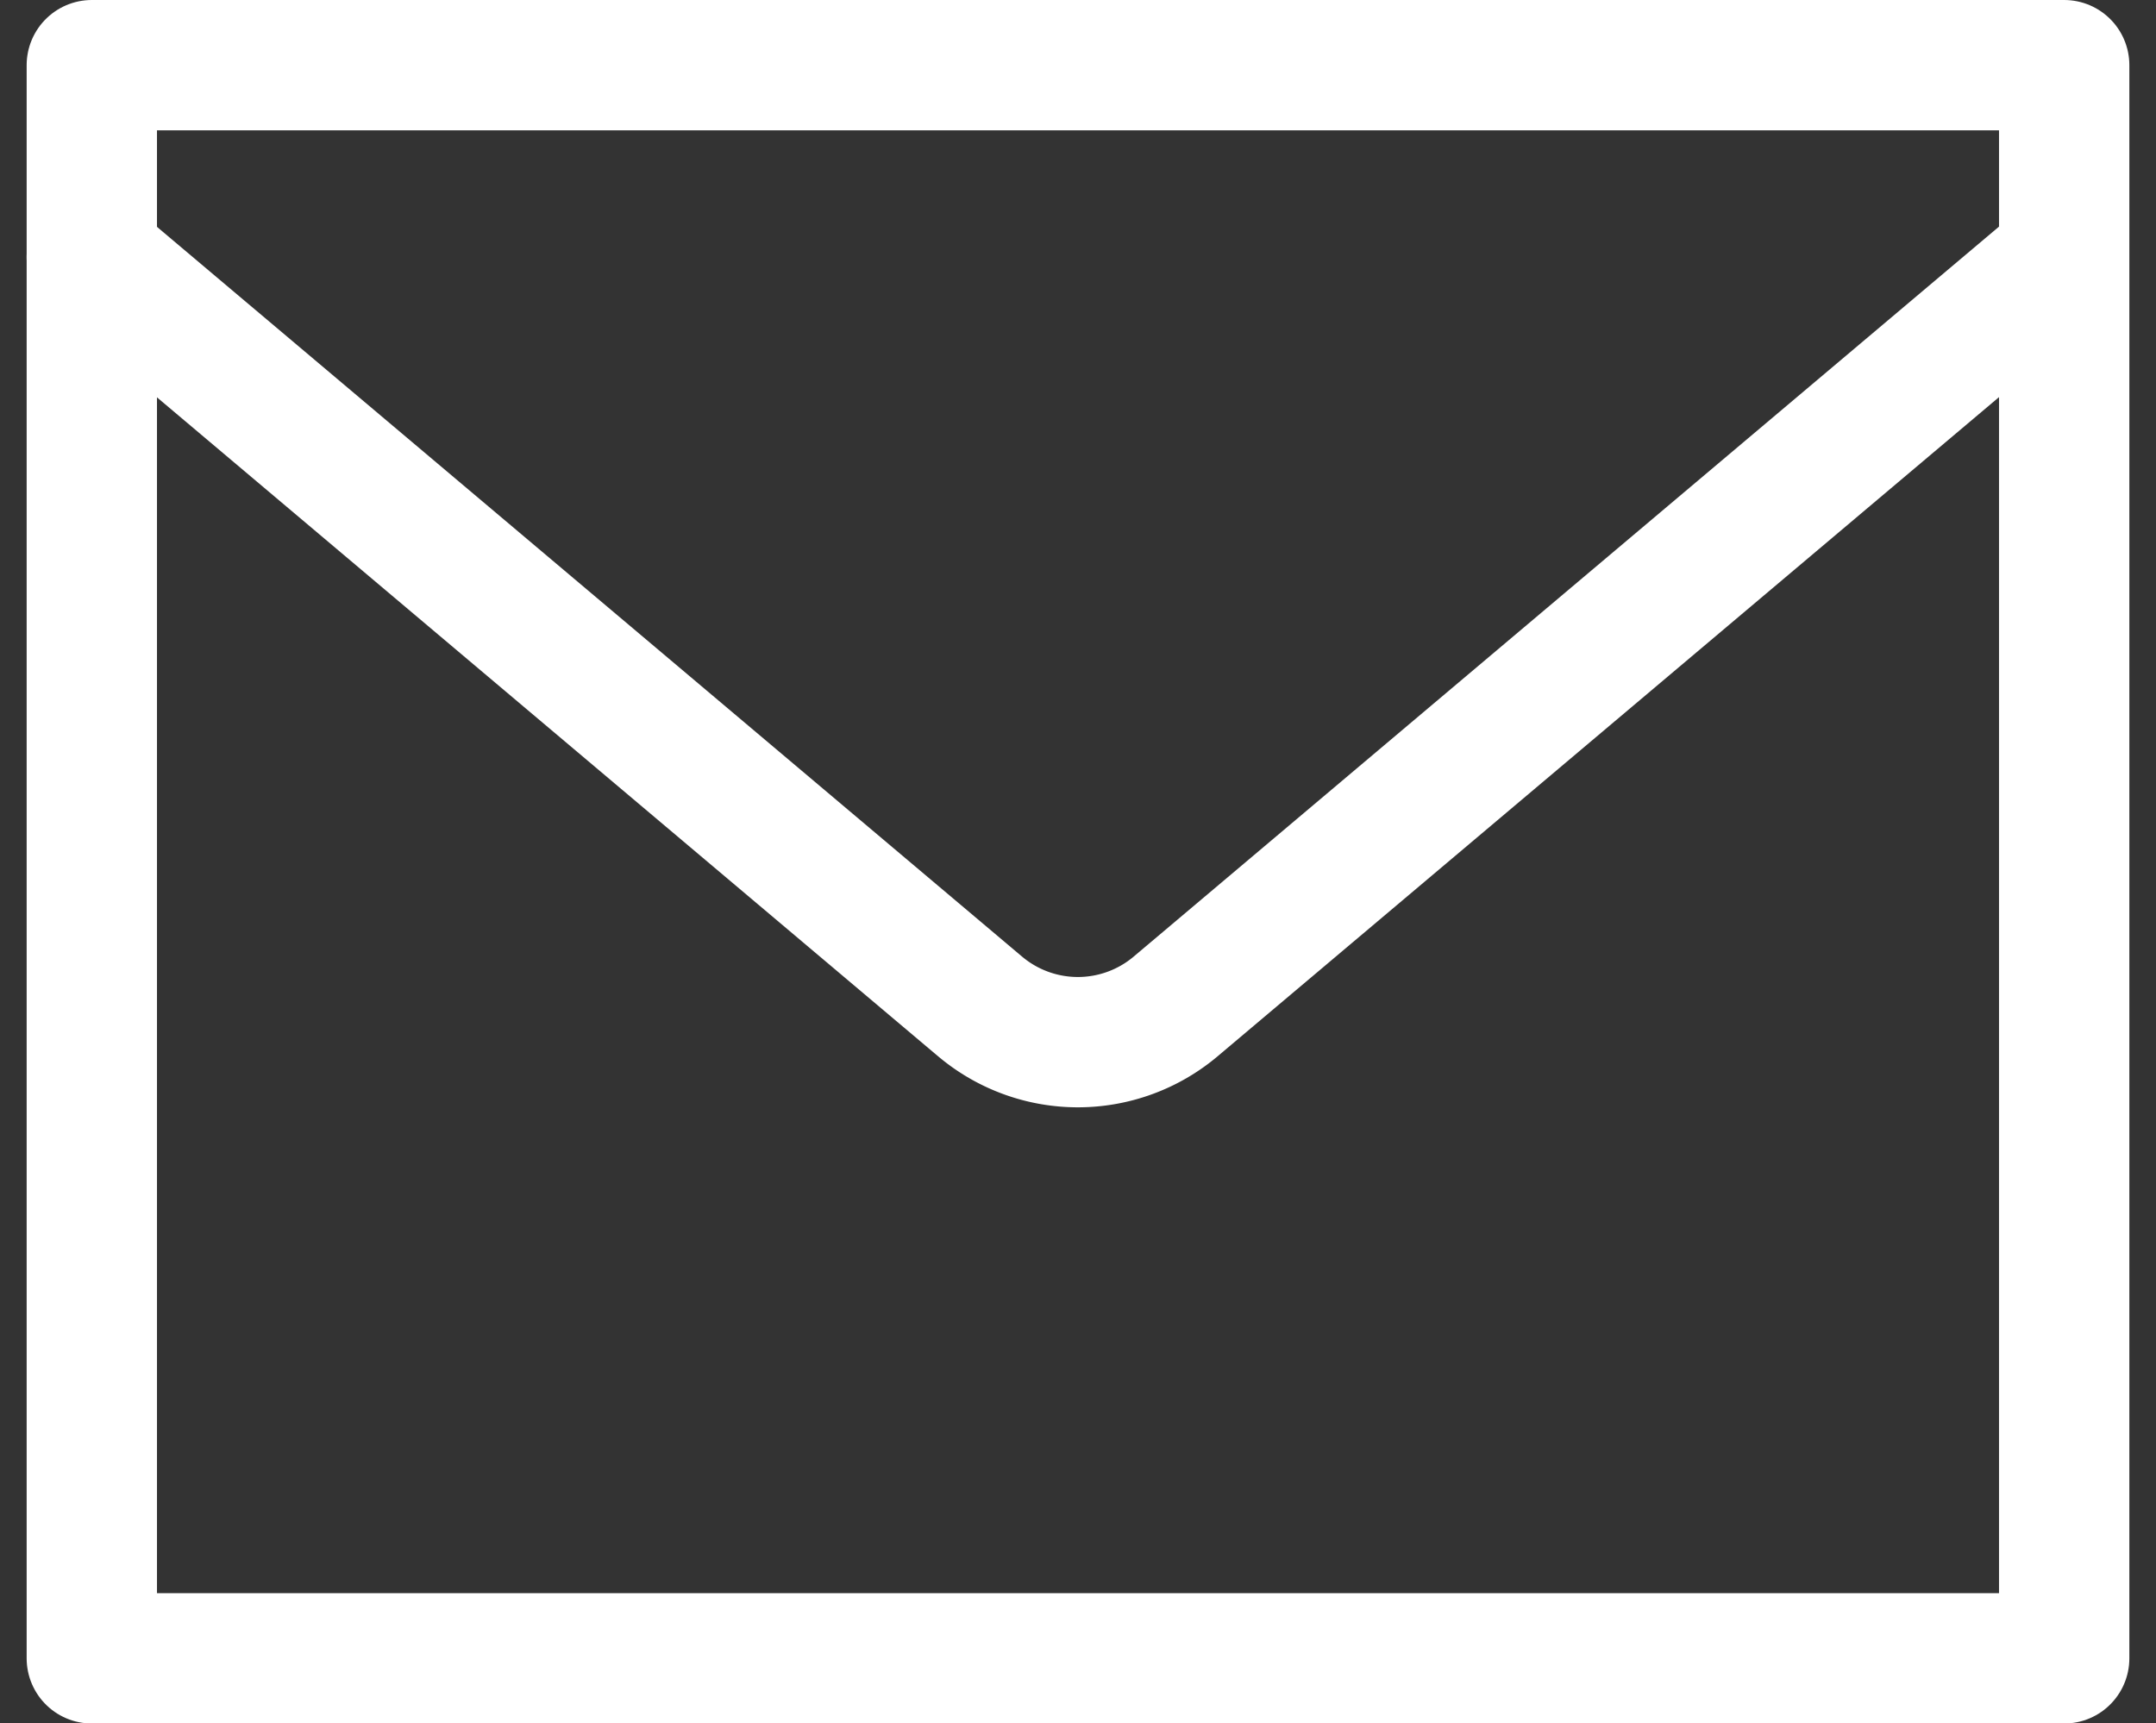
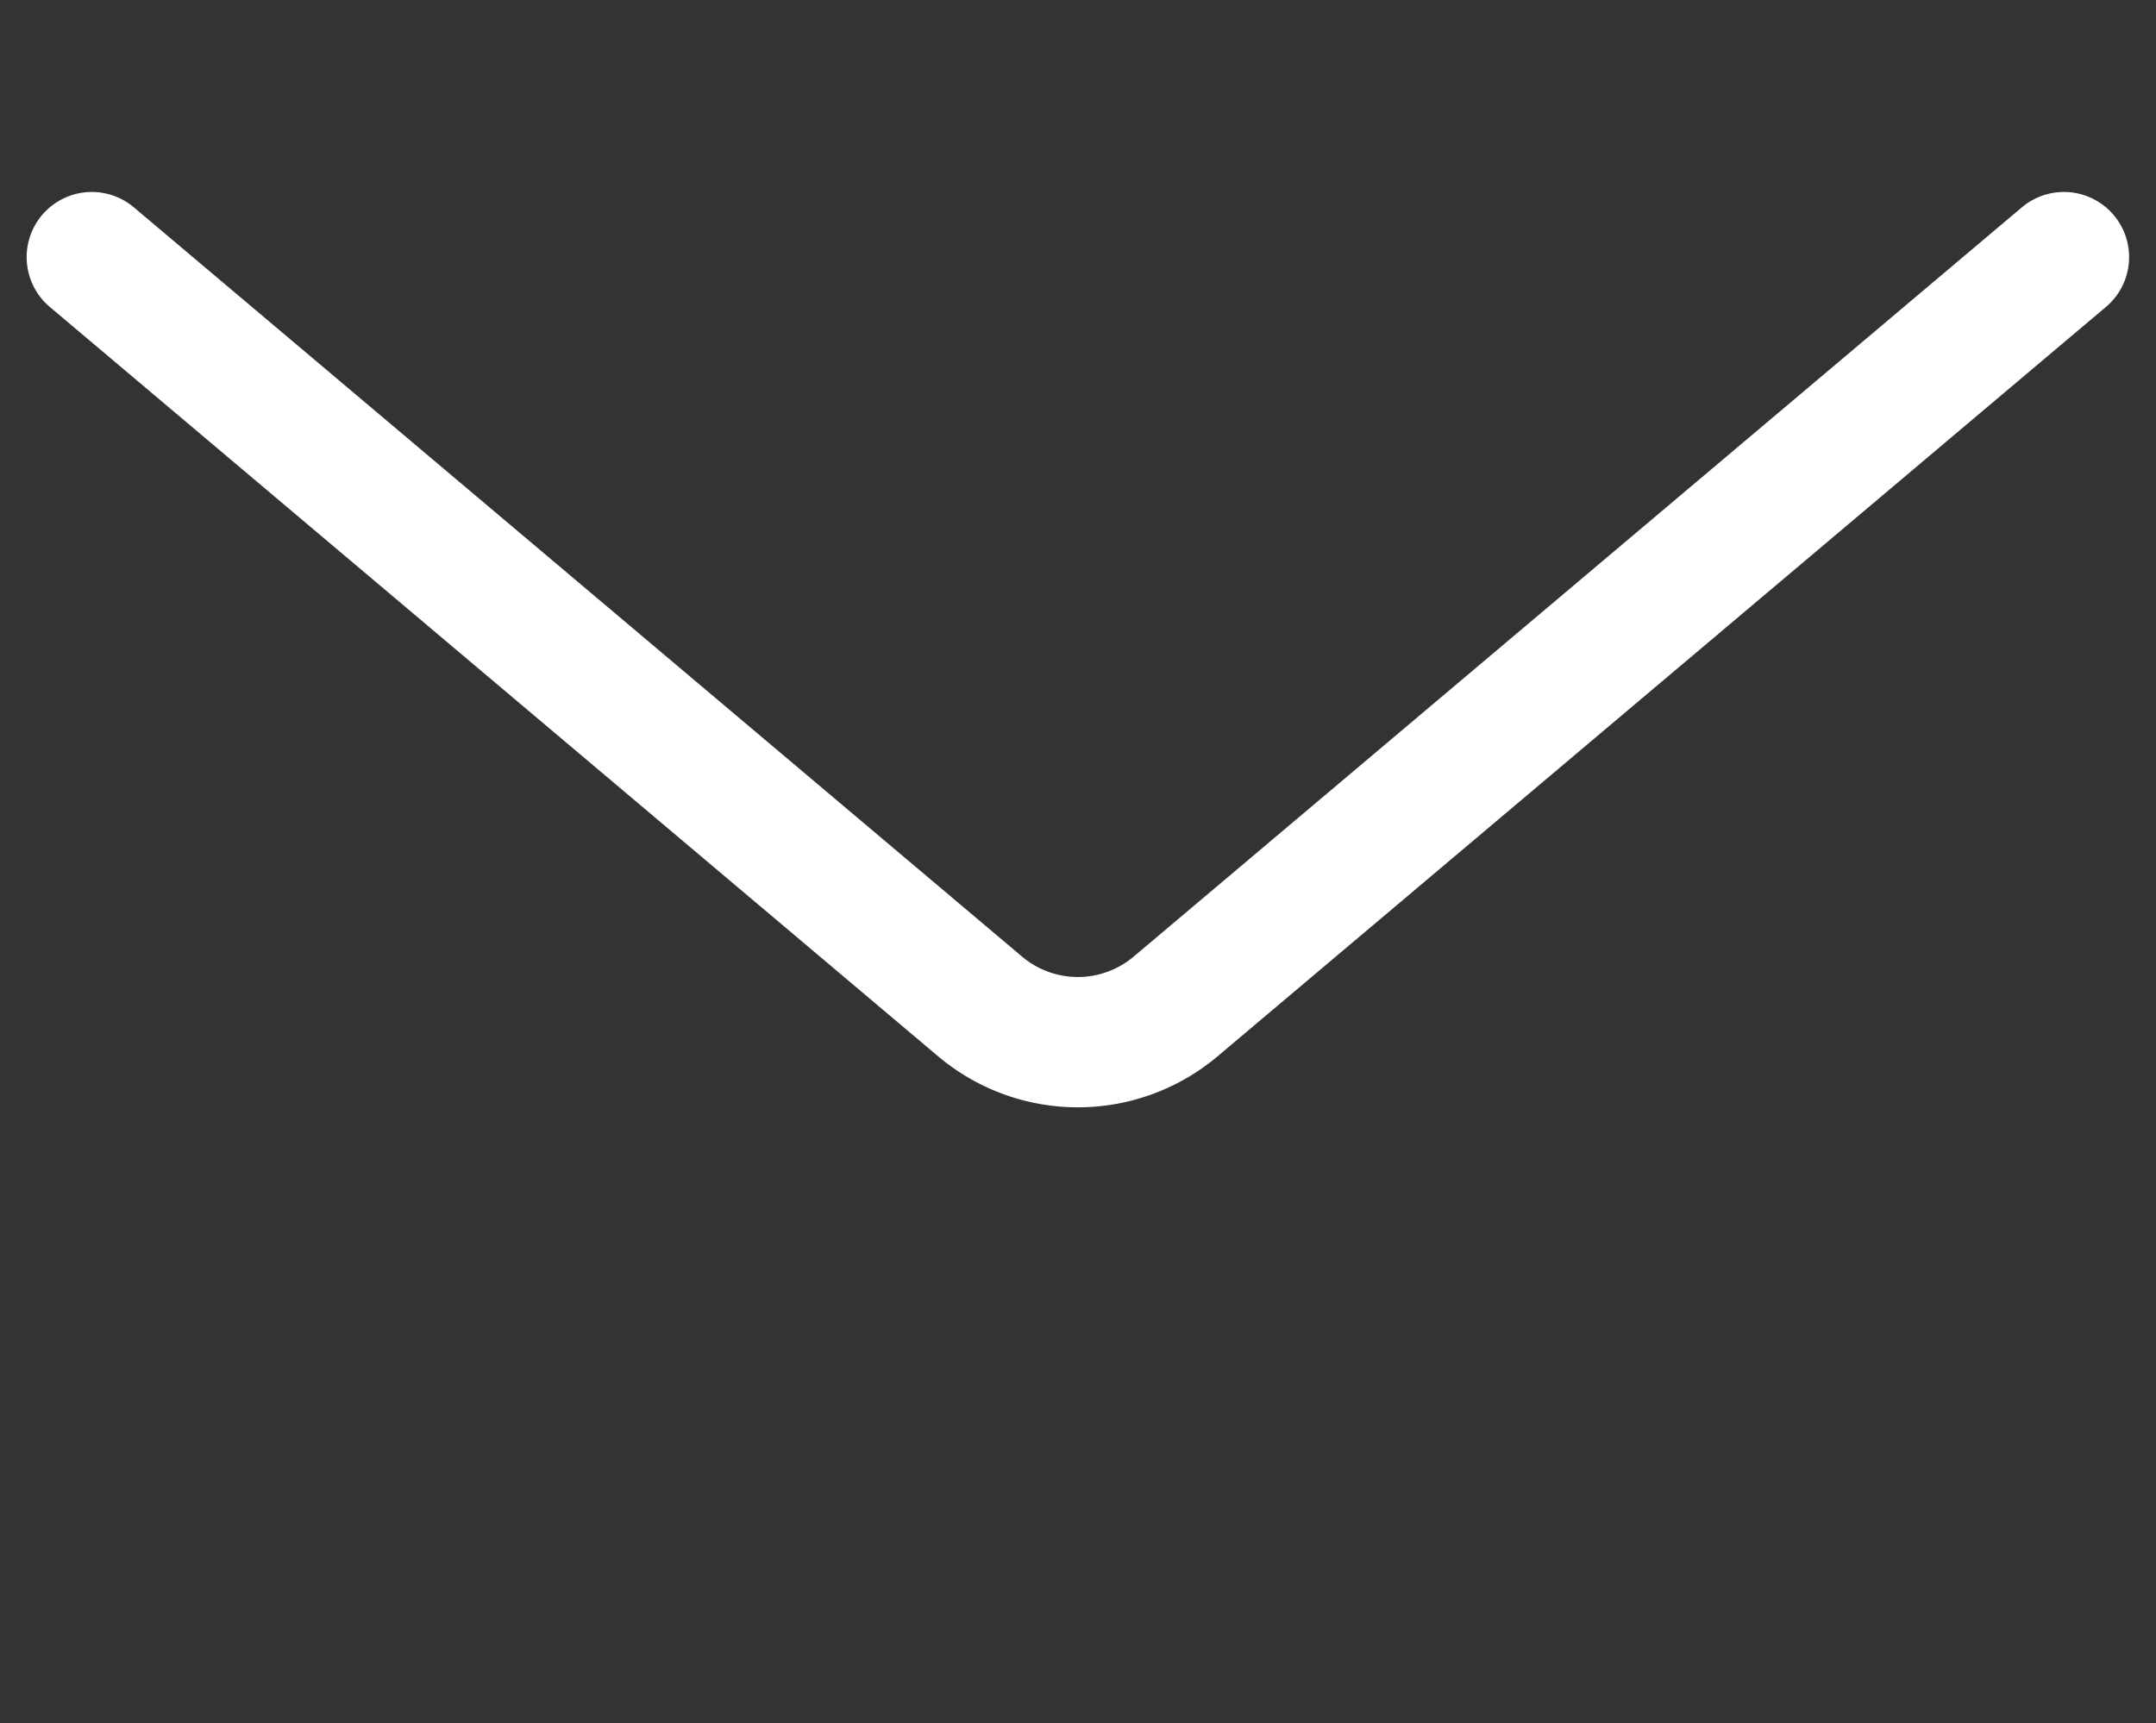
<svg xmlns="http://www.w3.org/2000/svg" width="33.086" height="26.447" viewBox="0 0 33.086 26.447">
  <rect x="0" y="0" width="33.086" height="26.447" fill="#333333" stroke="none" />
  <g id="グループ_332" data-name="グループ 332" transform="translate(-3293.591 -8415)">
-     <path id="パス_53" data-name="パス 53" d="M.5,1.75H30.768V26.2H.5Z" transform="translate(3294.5 8414.25)" fill="none" stroke="#fff" stroke-linecap="round" stroke-linejoin="round" stroke-width="2" />
    <path id="パス_54" data-name="パス 54" d="M.5,3.015l13.632,11.5a2.328,2.328,0,0,0,3,0l13.632-11.5" transform="translate(3294.5 8415.931)" fill="none" stroke="#fff" stroke-linecap="round" stroke-linejoin="round" stroke-width="2" />
  </g>
</svg>